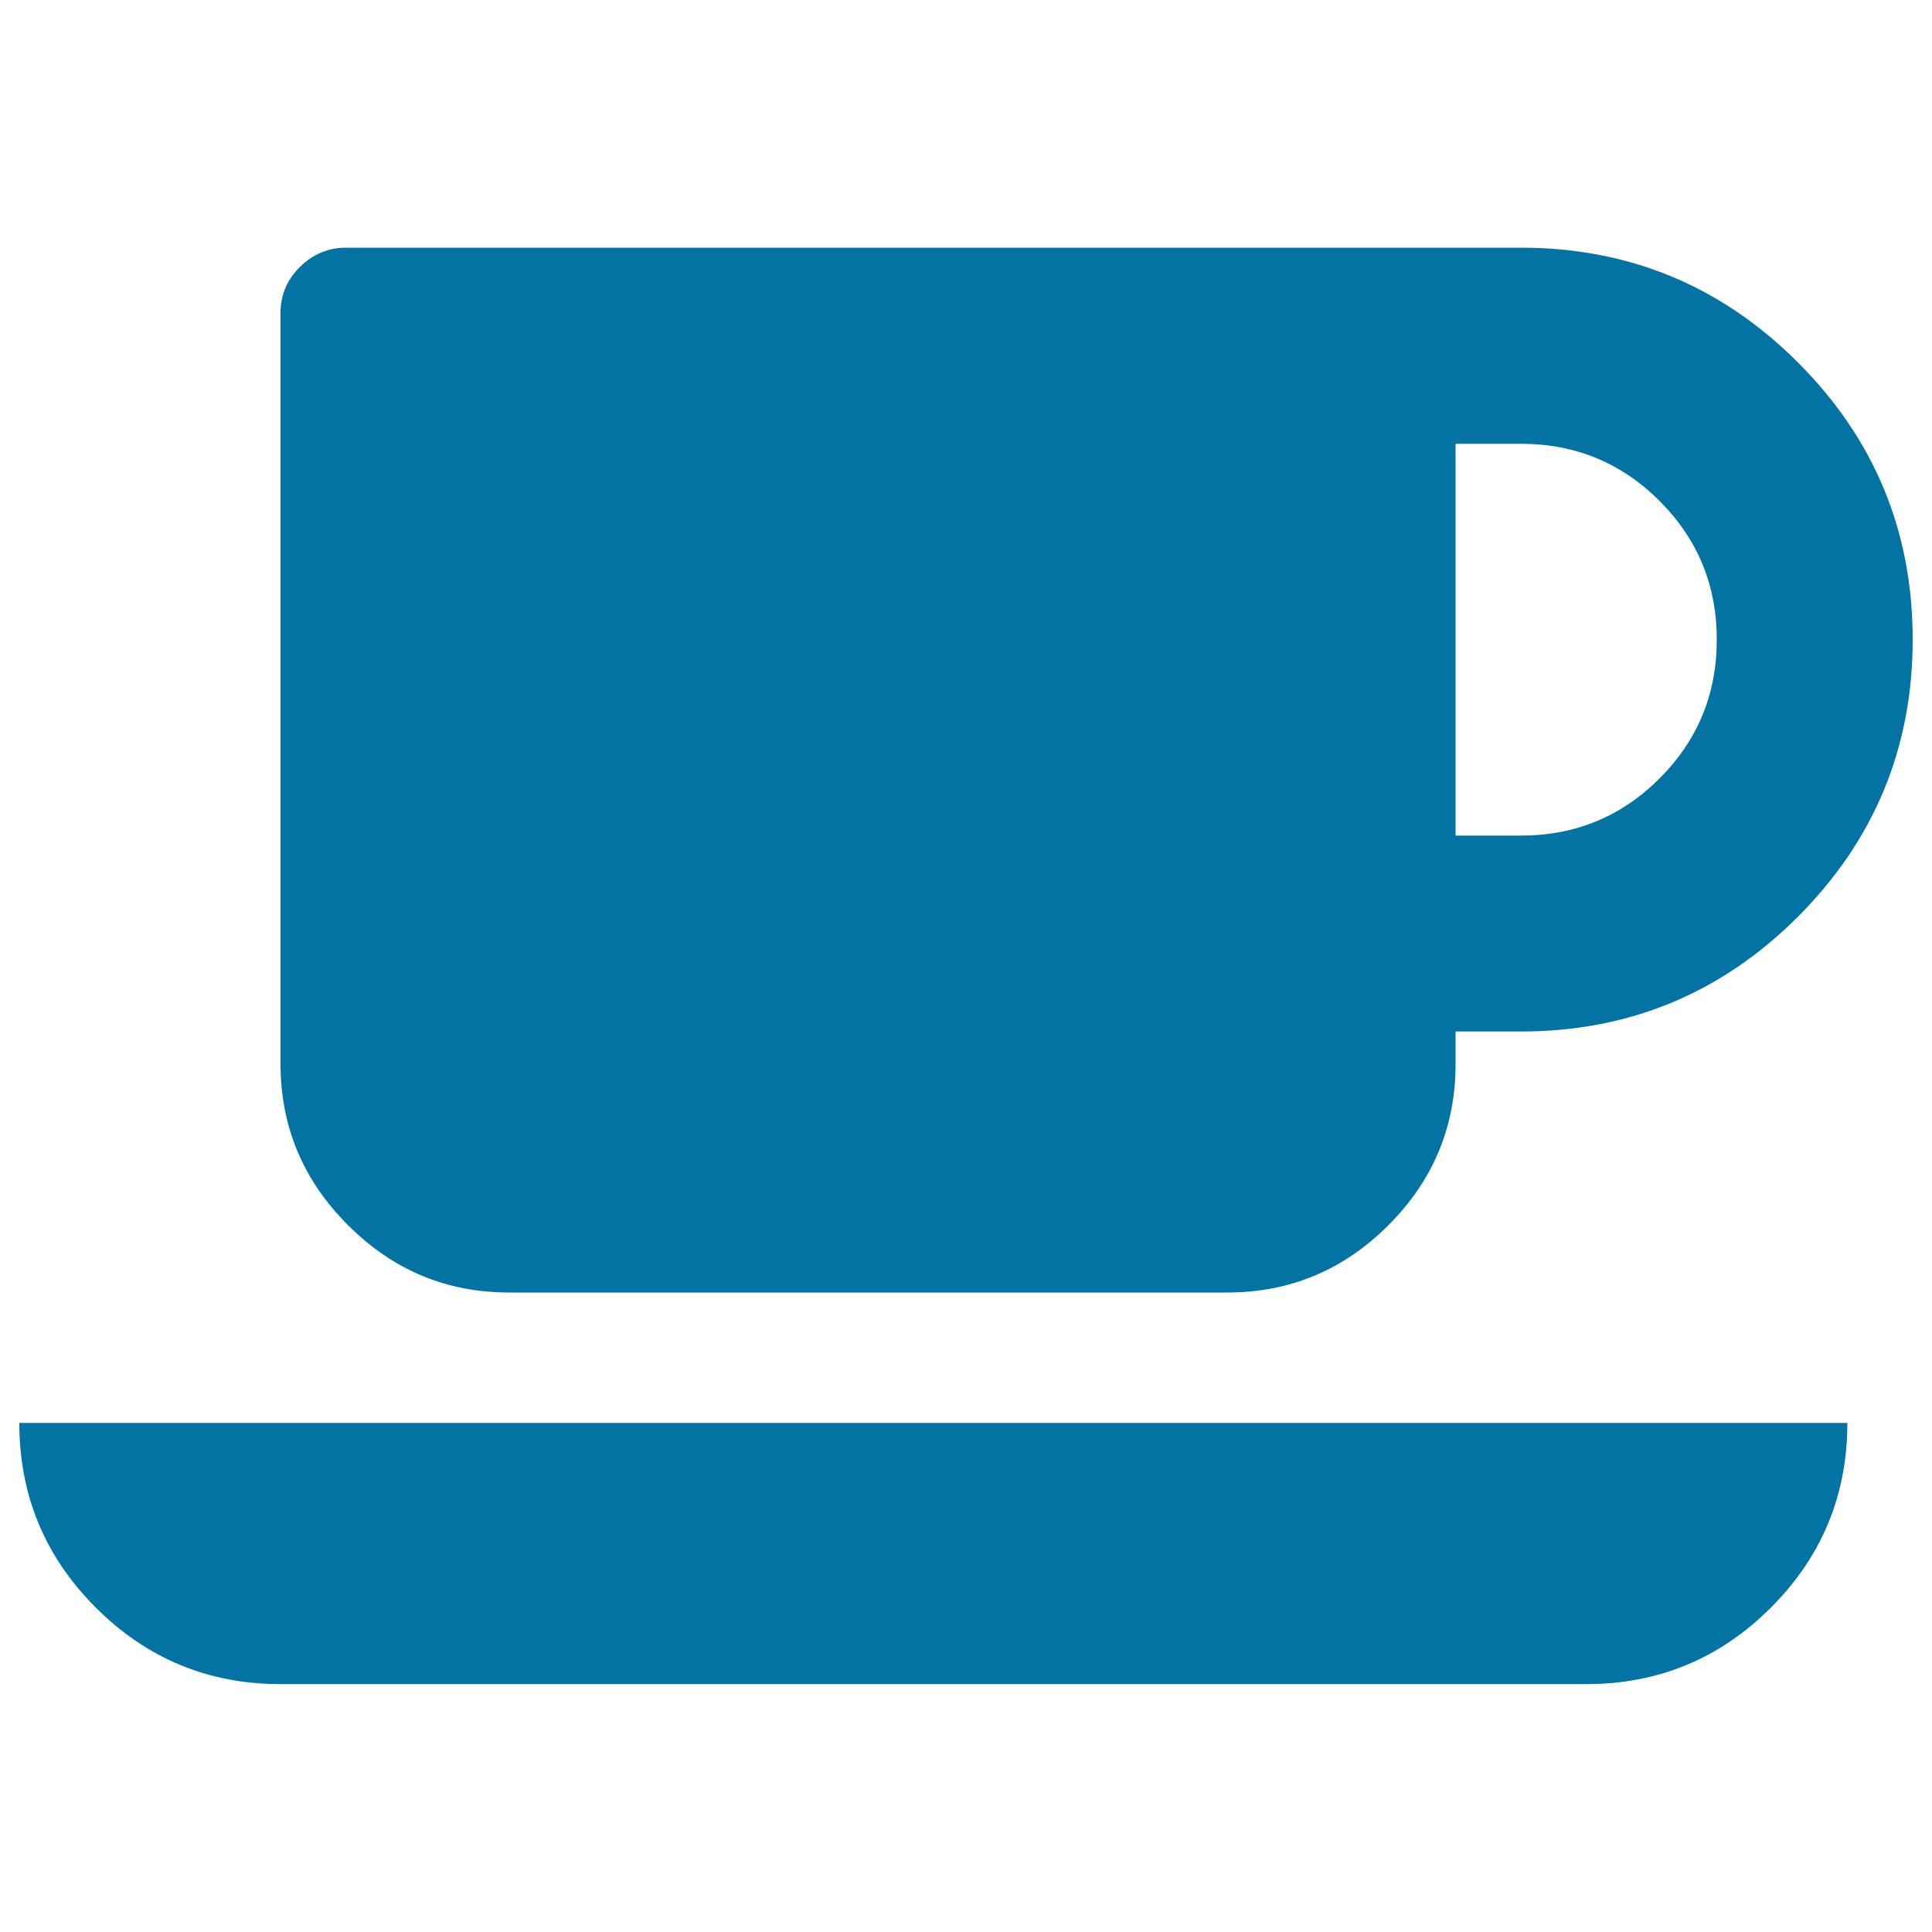
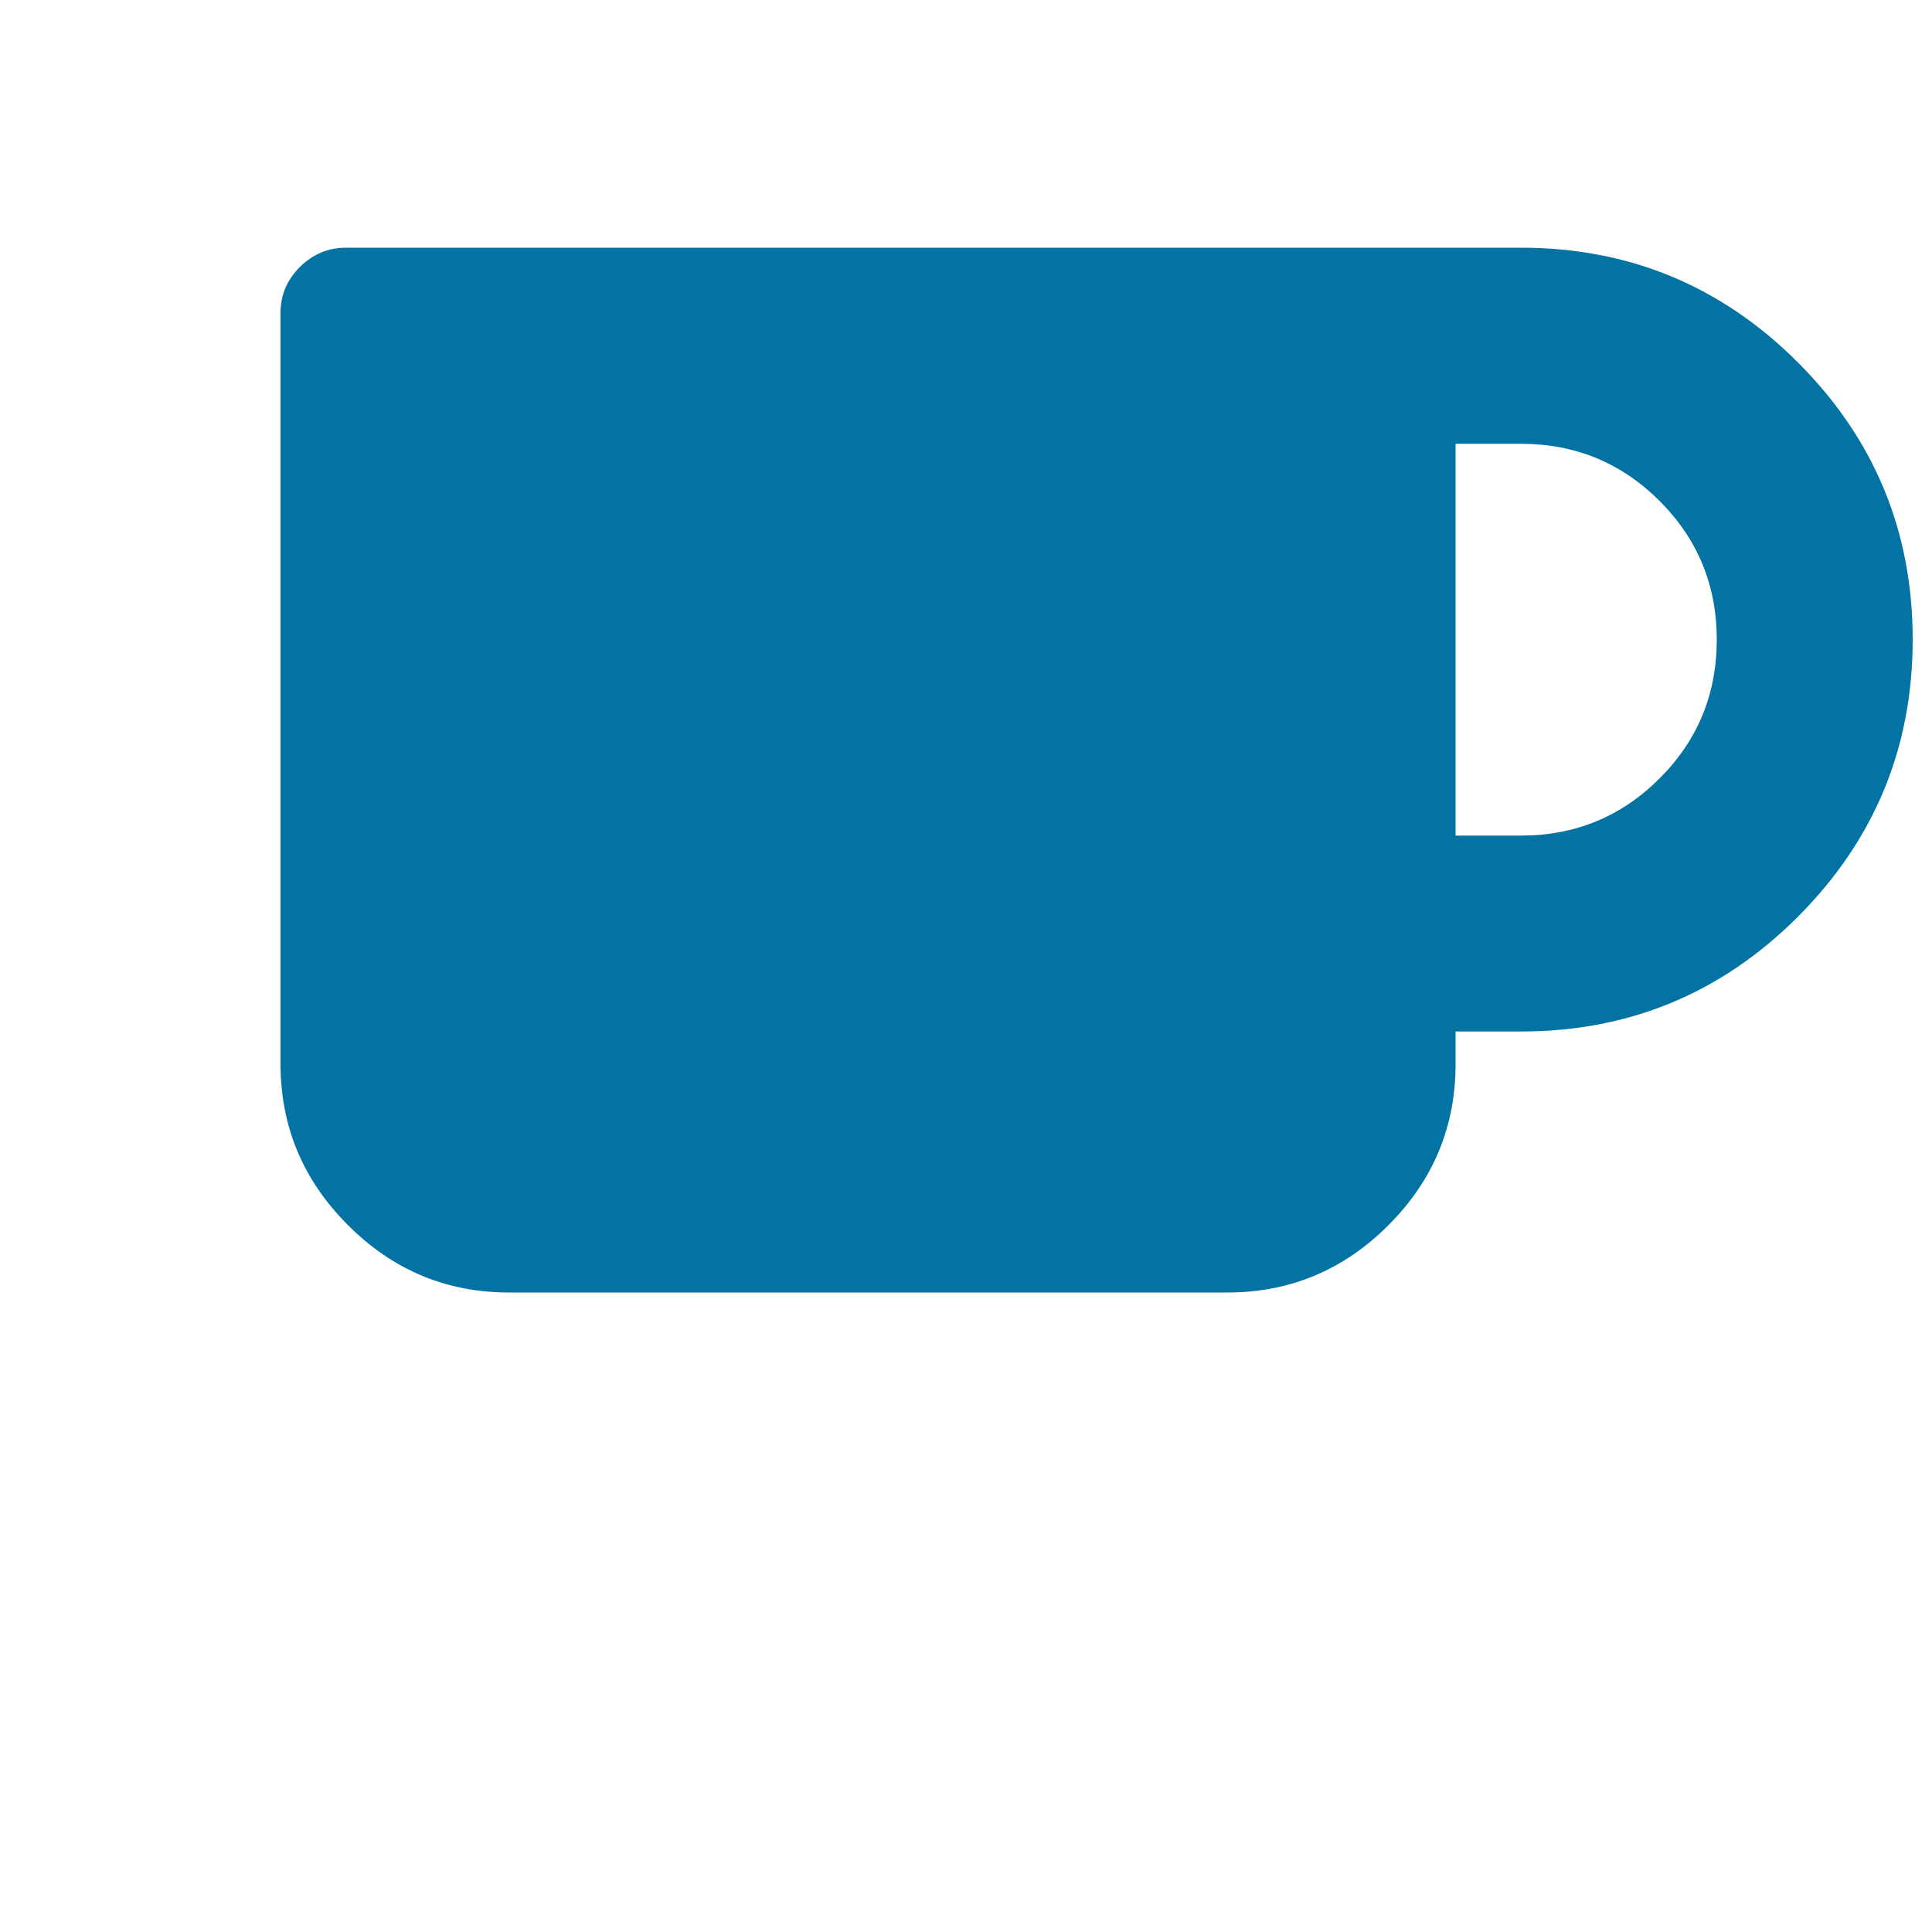
<svg xmlns="http://www.w3.org/2000/svg" viewBox="0 0 1000 1000" style="fill:#0273a2">
  <title>Coffee Cup On A Plate Black Silhouettes SVG icon</title>
  <g>
    <g>
-       <path d="M49.6,832.1c26.4,26.4,58.3,39.6,95.6,39.6H821c37.3,0,69.2-13.2,95.6-39.6c26.4-26.4,39.6-58.3,39.6-95.6H10C10,773.9,23.2,805.7,49.6,832.1z" />
      <path d="M263.5,669h371.7c32.4,0,60.2-11.6,83.4-34.8c23.2-23.2,34.8-51,34.8-83.4v-16.9h33.8c56,0,103.8-19.8,143.4-59.4C970.2,434.8,990,387,990,331c0-56-19.8-103.8-59.4-143.4c-39.6-39.6-87.4-59.4-143.4-59.4H179c-9.1,0-17.1,3.4-23.8,10c-6.7,6.7-10,14.6-10,23.8v388.6c0,32.4,11.6,60.2,34.8,83.4C203.3,657.4,231.1,669,263.5,669z M753.4,229.7h33.8c28.2,0,52.1,9.9,71.8,29.6c19.7,19.7,29.6,43.6,29.6,71.8c0,28.2-9.9,52.1-29.6,71.8c-19.7,19.7-43.6,29.6-71.8,29.6h-33.8V229.7z" />
    </g>
  </g>
</svg>